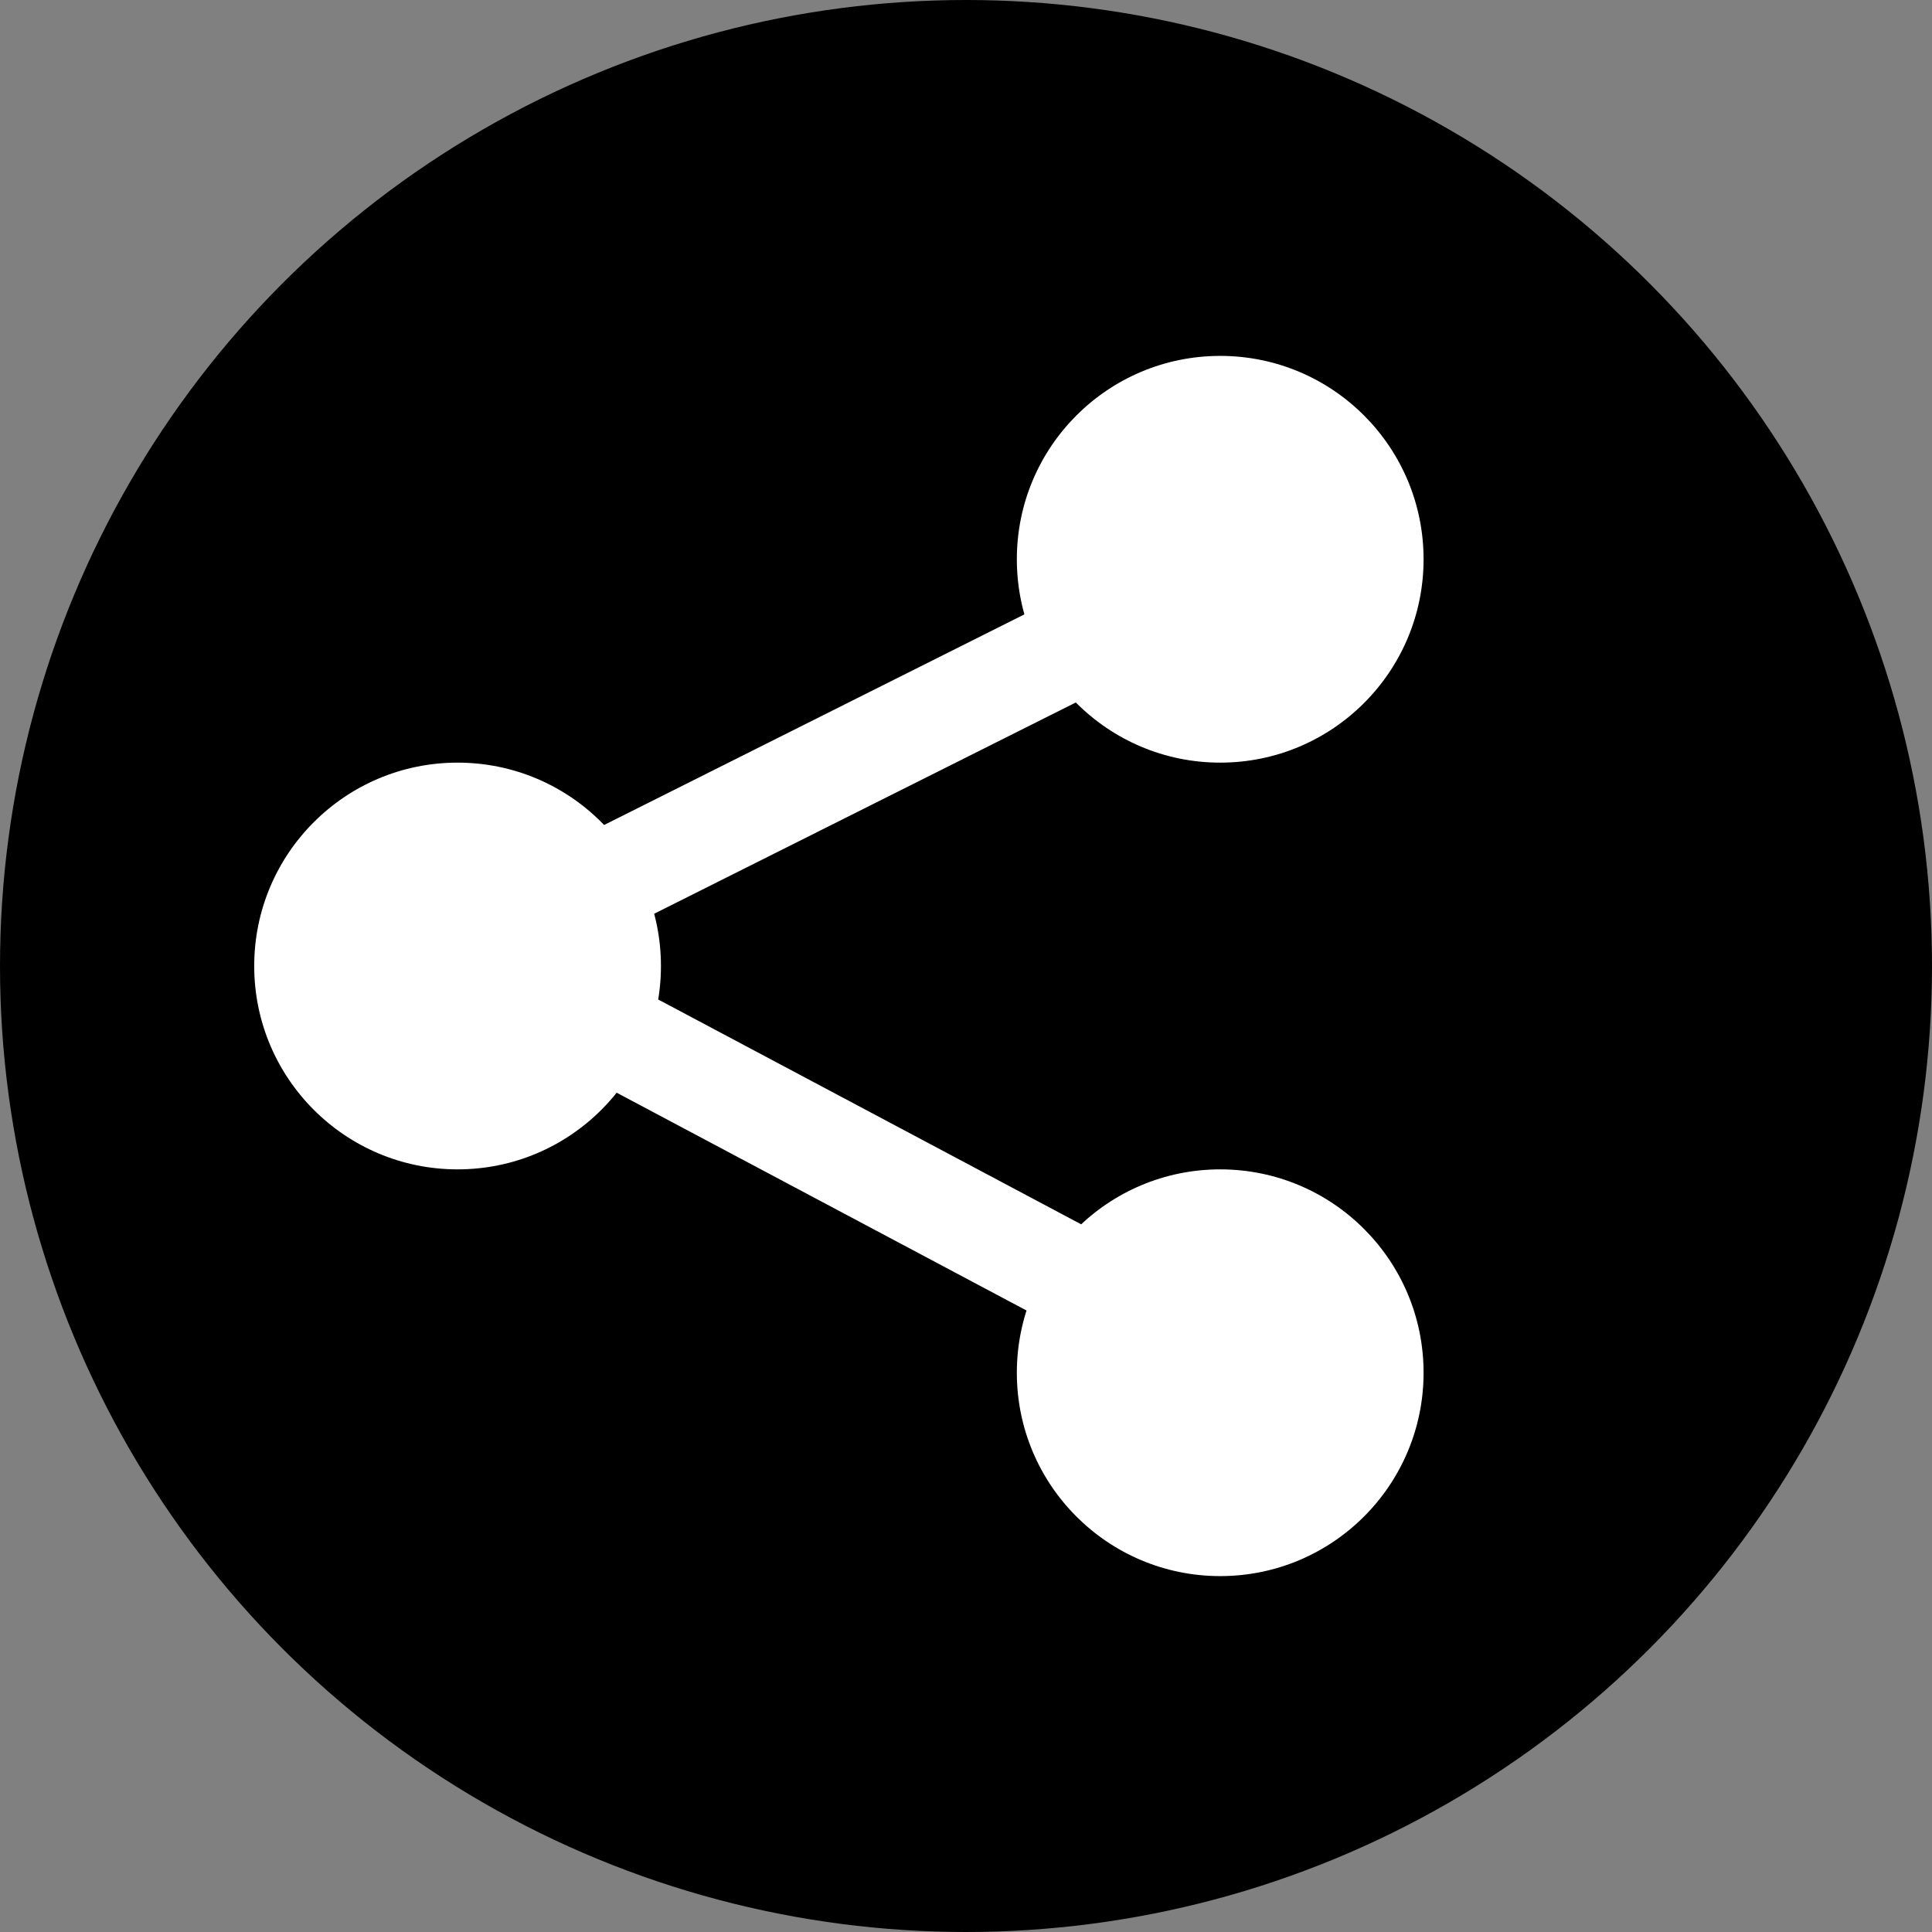
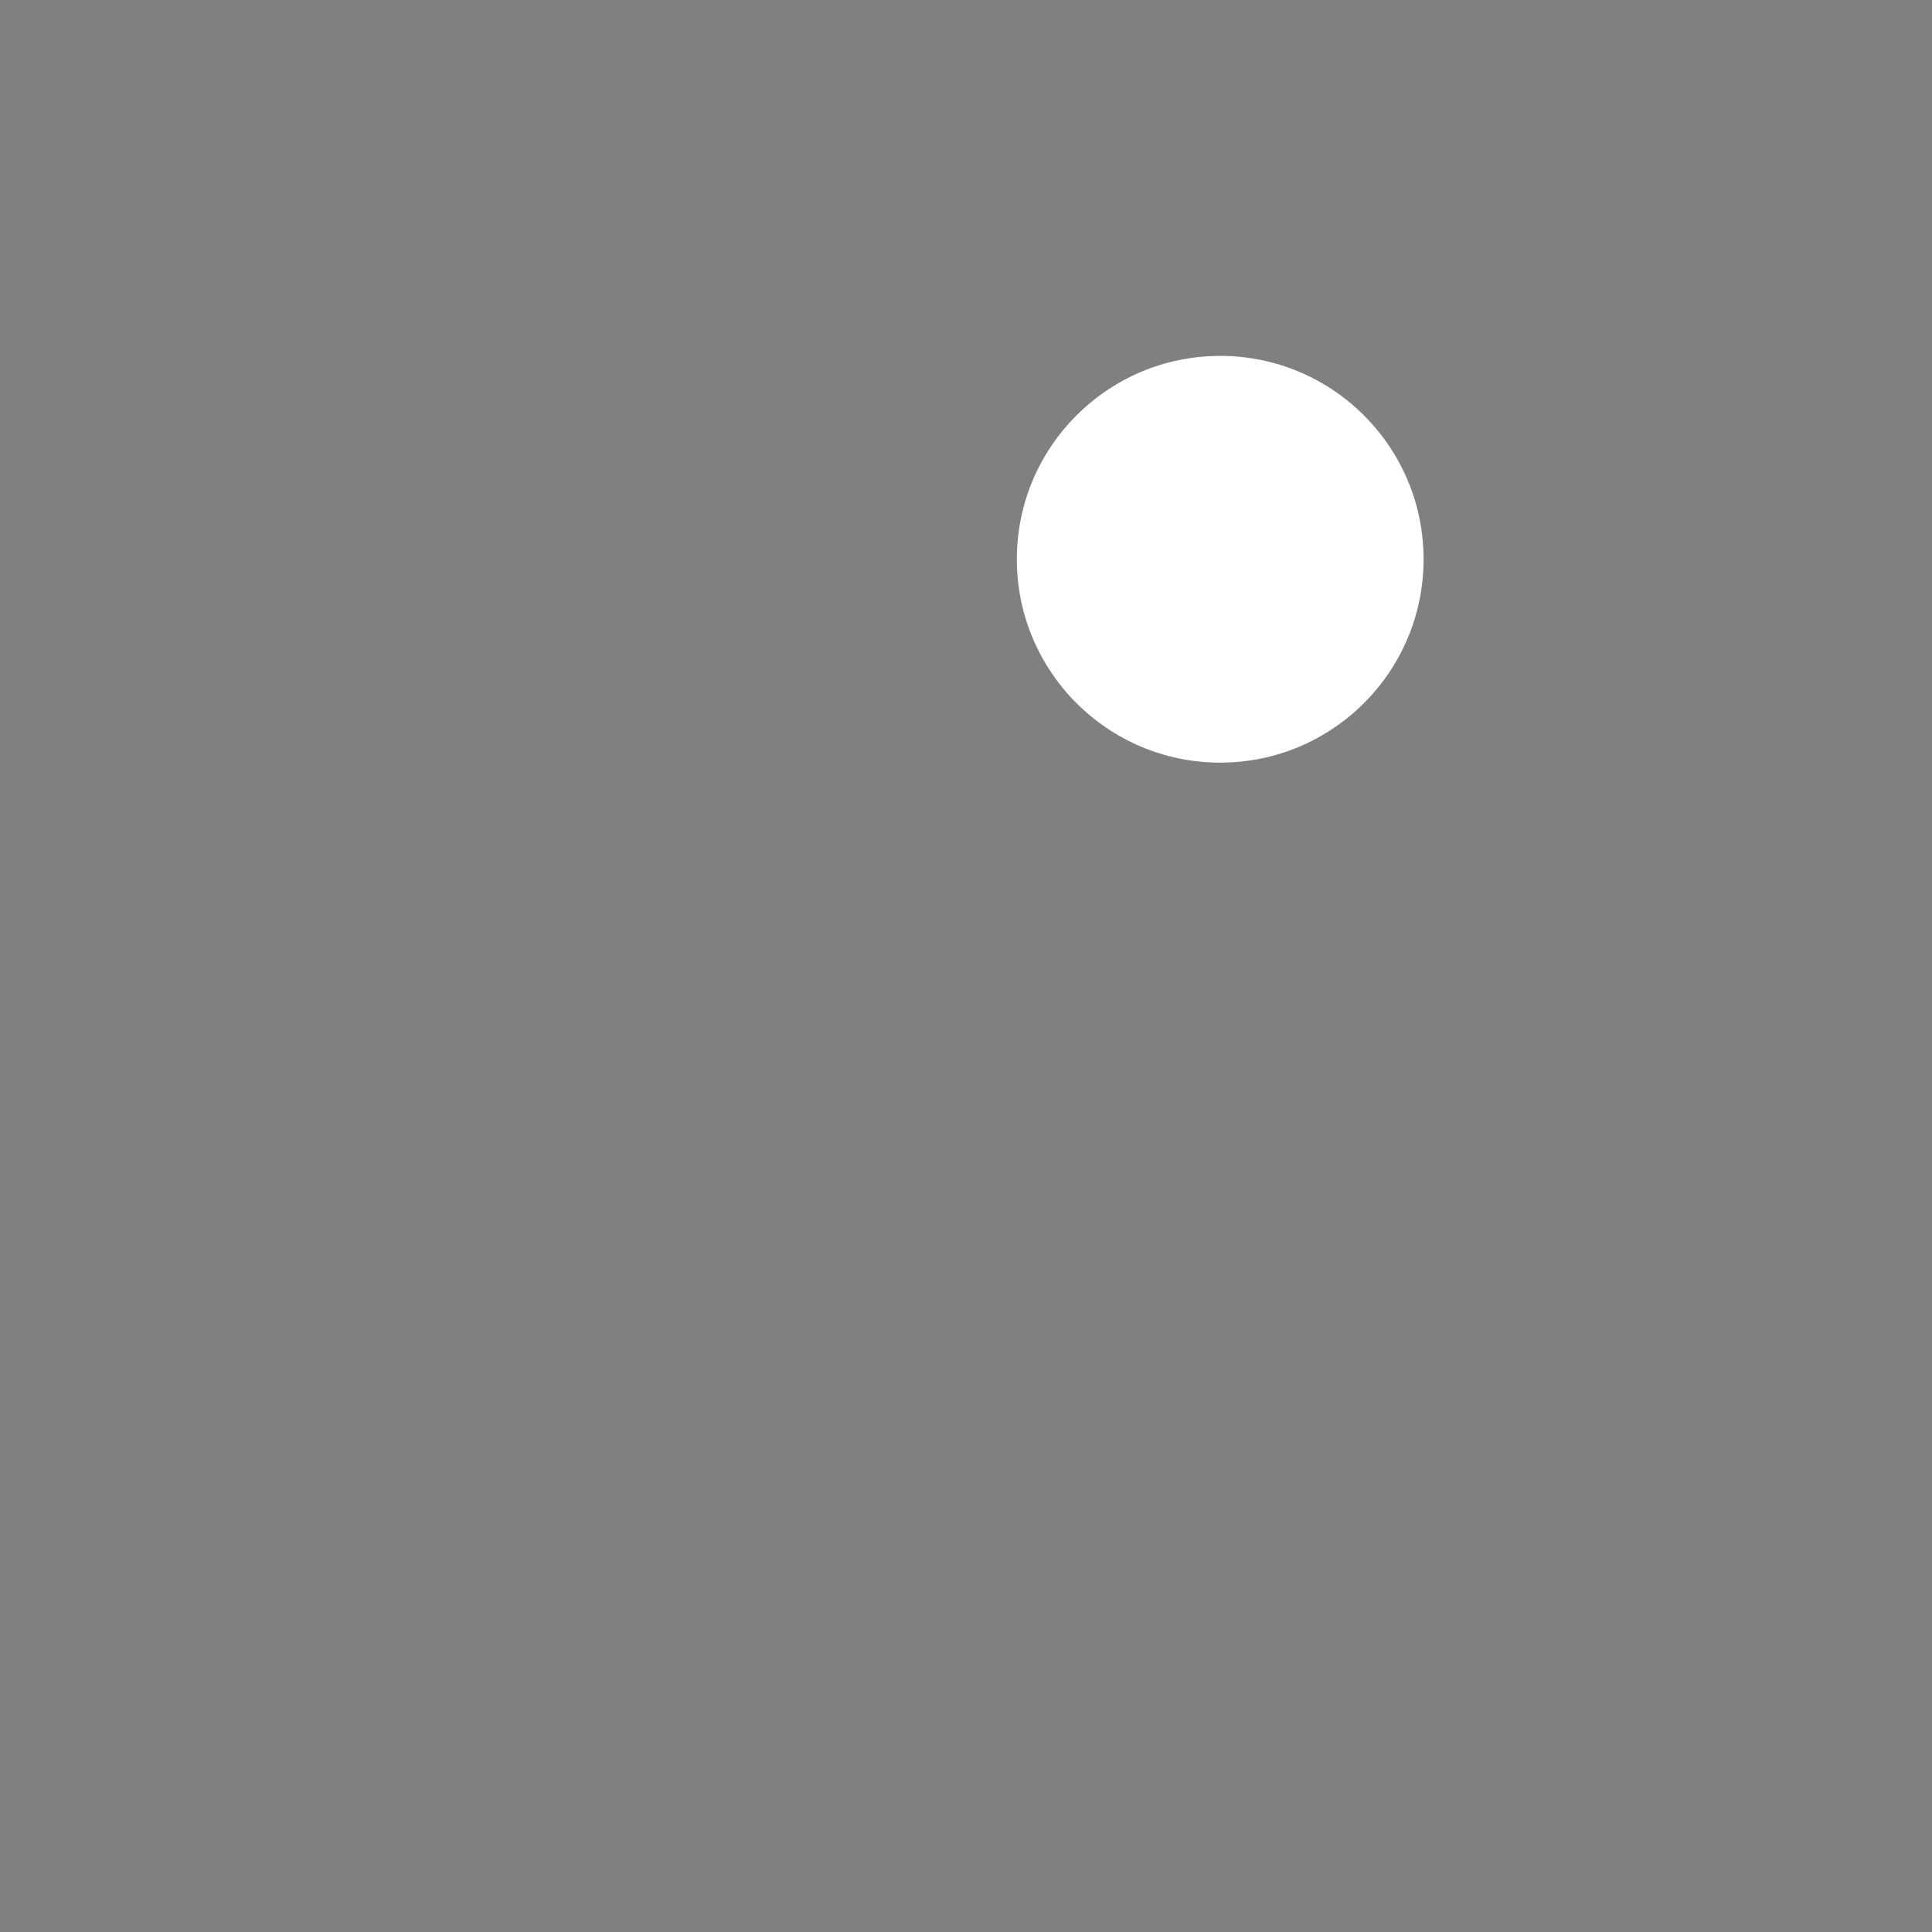
<svg xmlns="http://www.w3.org/2000/svg" width="38" height="38" viewBox="0 0 38 38">
  <rect x="0" y="0" width="38" height="38" fill="#808080" stroke="none" />
  <g id="Group_8656" data-name="Group 8656" transform="translate(-1363 -391)">
-     <circle id="Ellipse_76" data-name="Ellipse 76" cx="19" cy="19" r="19" transform="translate(1363 391)" />
    <g id="Group_8655" data-name="Group 8655" transform="translate(15 49)">
-       <path id="Path_1093" data-name="Path 1093" d="M13673.342-21849.549l-16.431-8.732,1.731-.869,14.721-7.377.9,1.789-12.989,6.508,13.011,6.916Z" transform="translate(-12302 22219)" fill="#fff" />
      <circle id="Ellipse_73" data-name="Ellipse 73" cx="4" cy="4" r="4" transform="translate(1368 349)" fill="#fff" />
-       <circle id="Ellipse_74" data-name="Ellipse 74" cx="4" cy="4" r="4" transform="translate(1368 365)" fill="#fff" />
-       <circle id="Ellipse_75" data-name="Ellipse 75" cx="4" cy="4" r="4" transform="translate(1353 357)" fill="#fff" />
    </g>
  </g>
</svg>